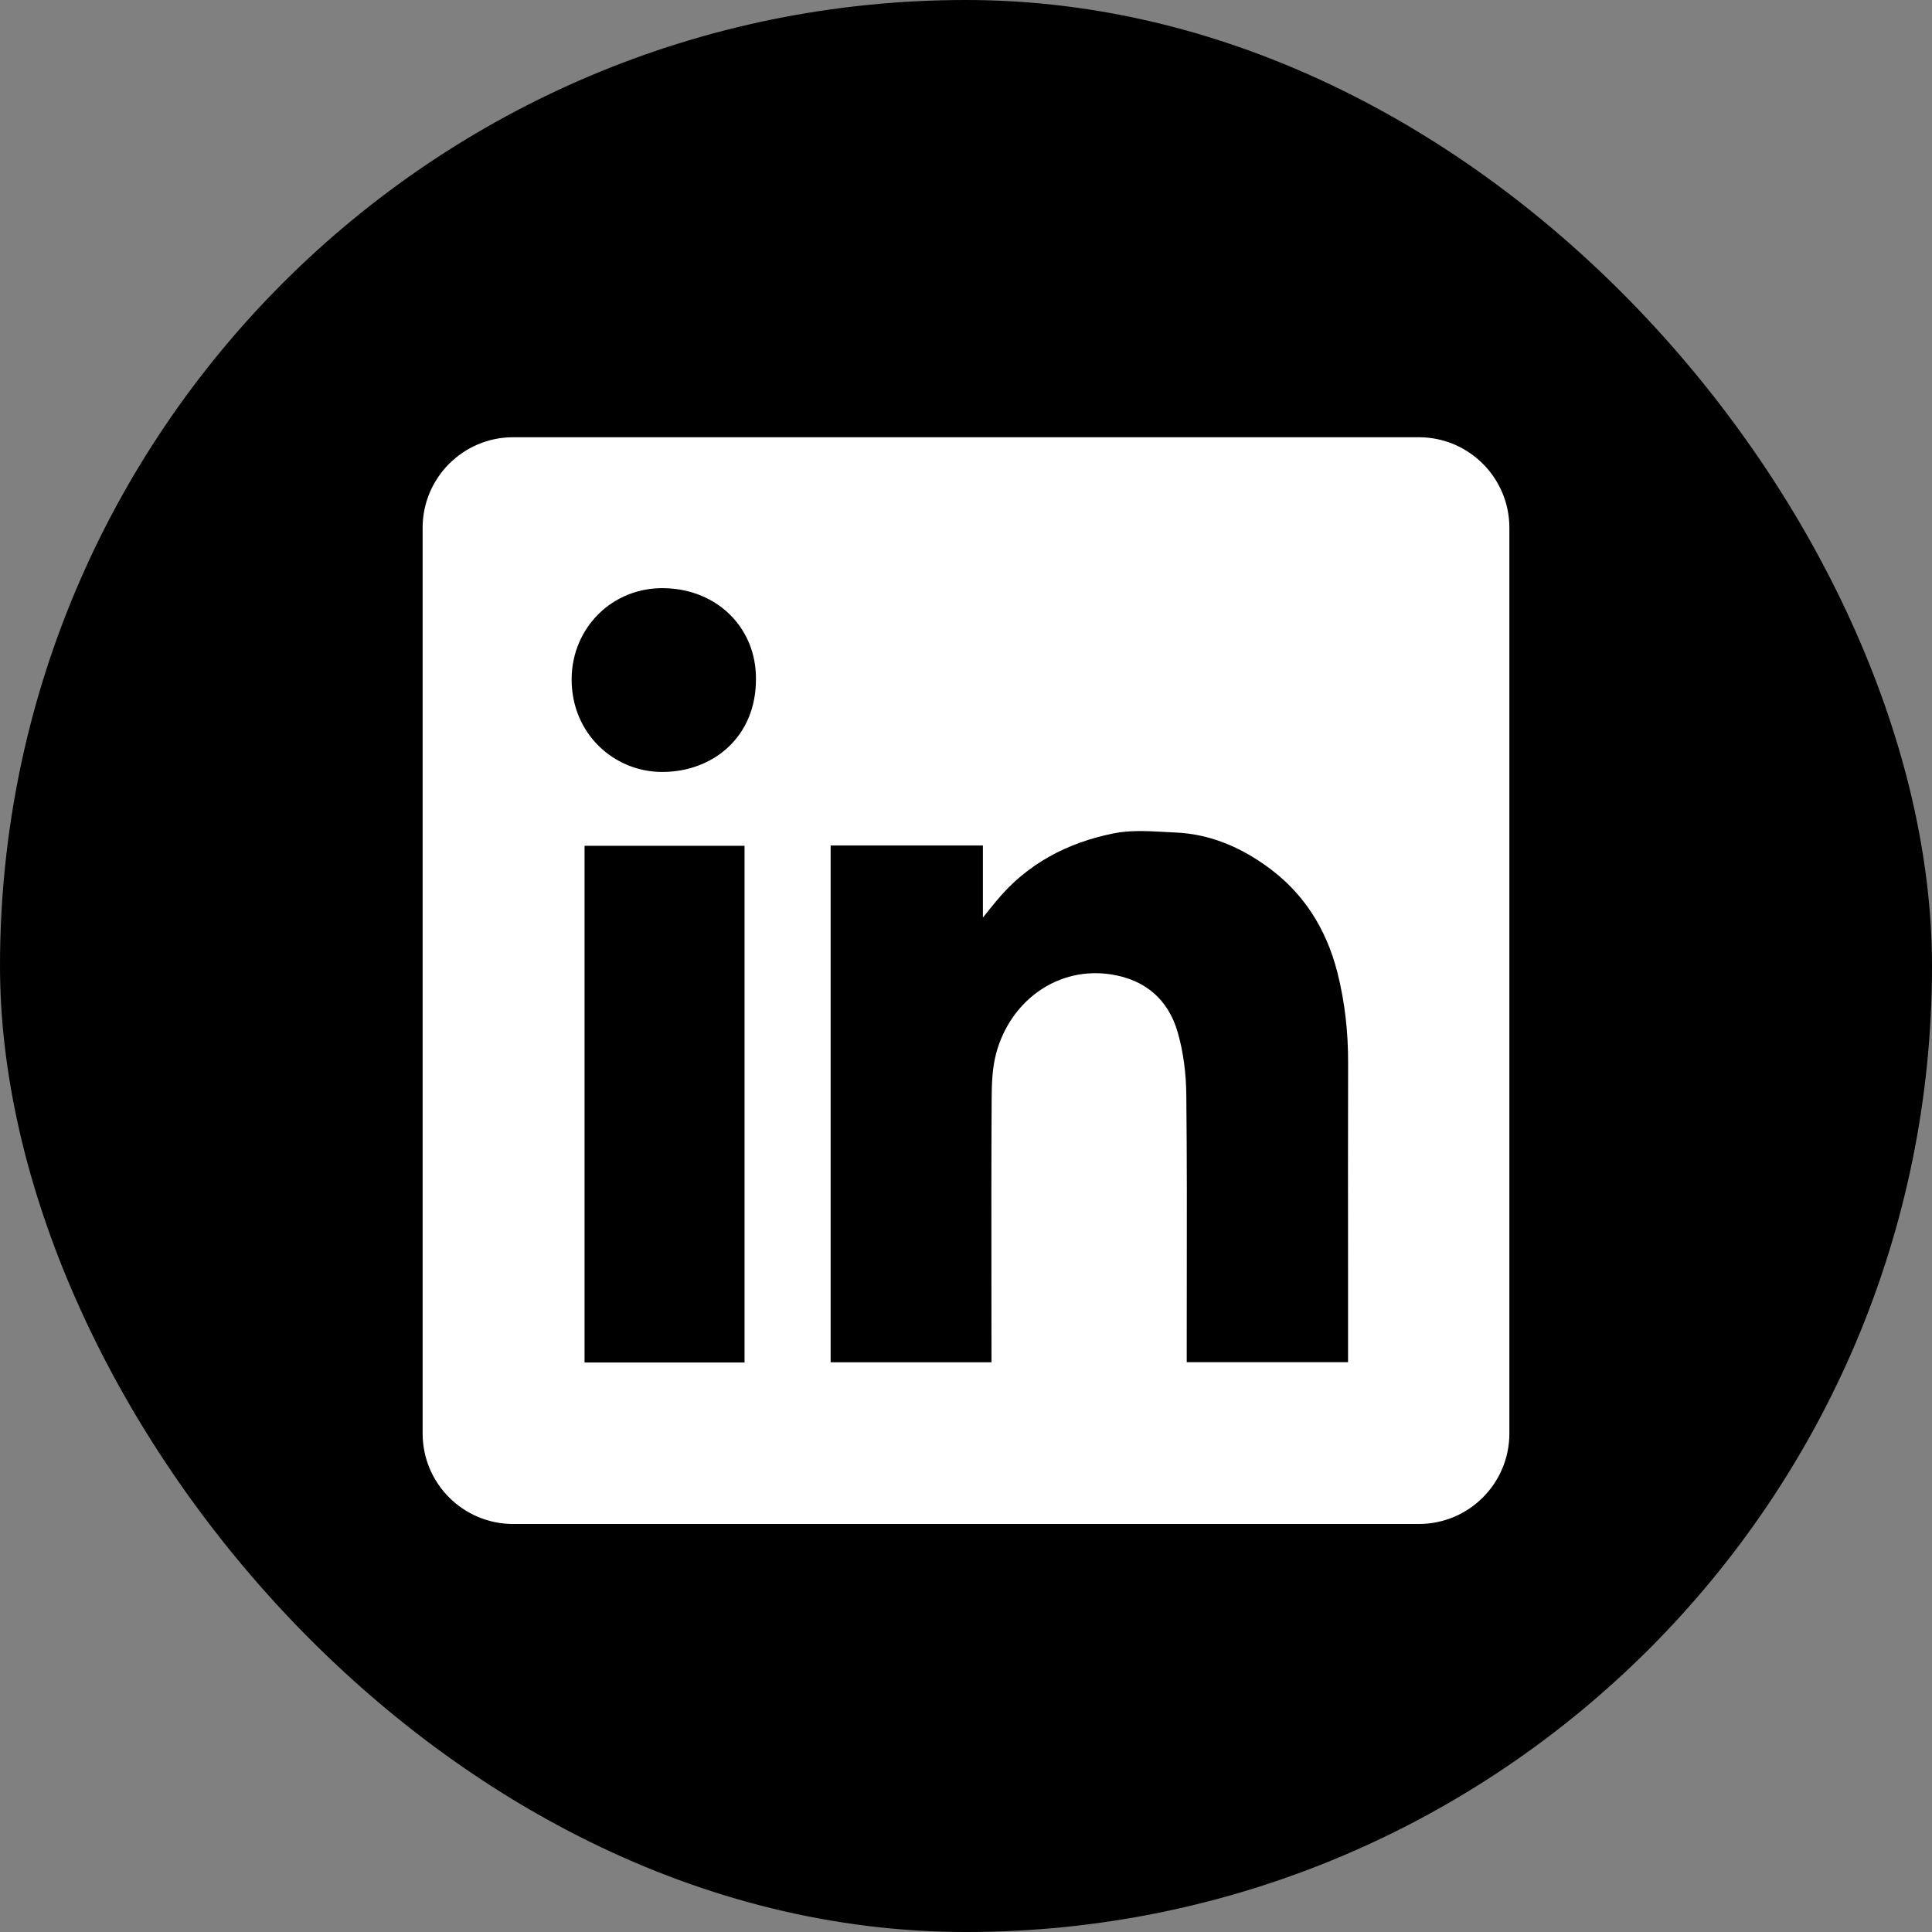
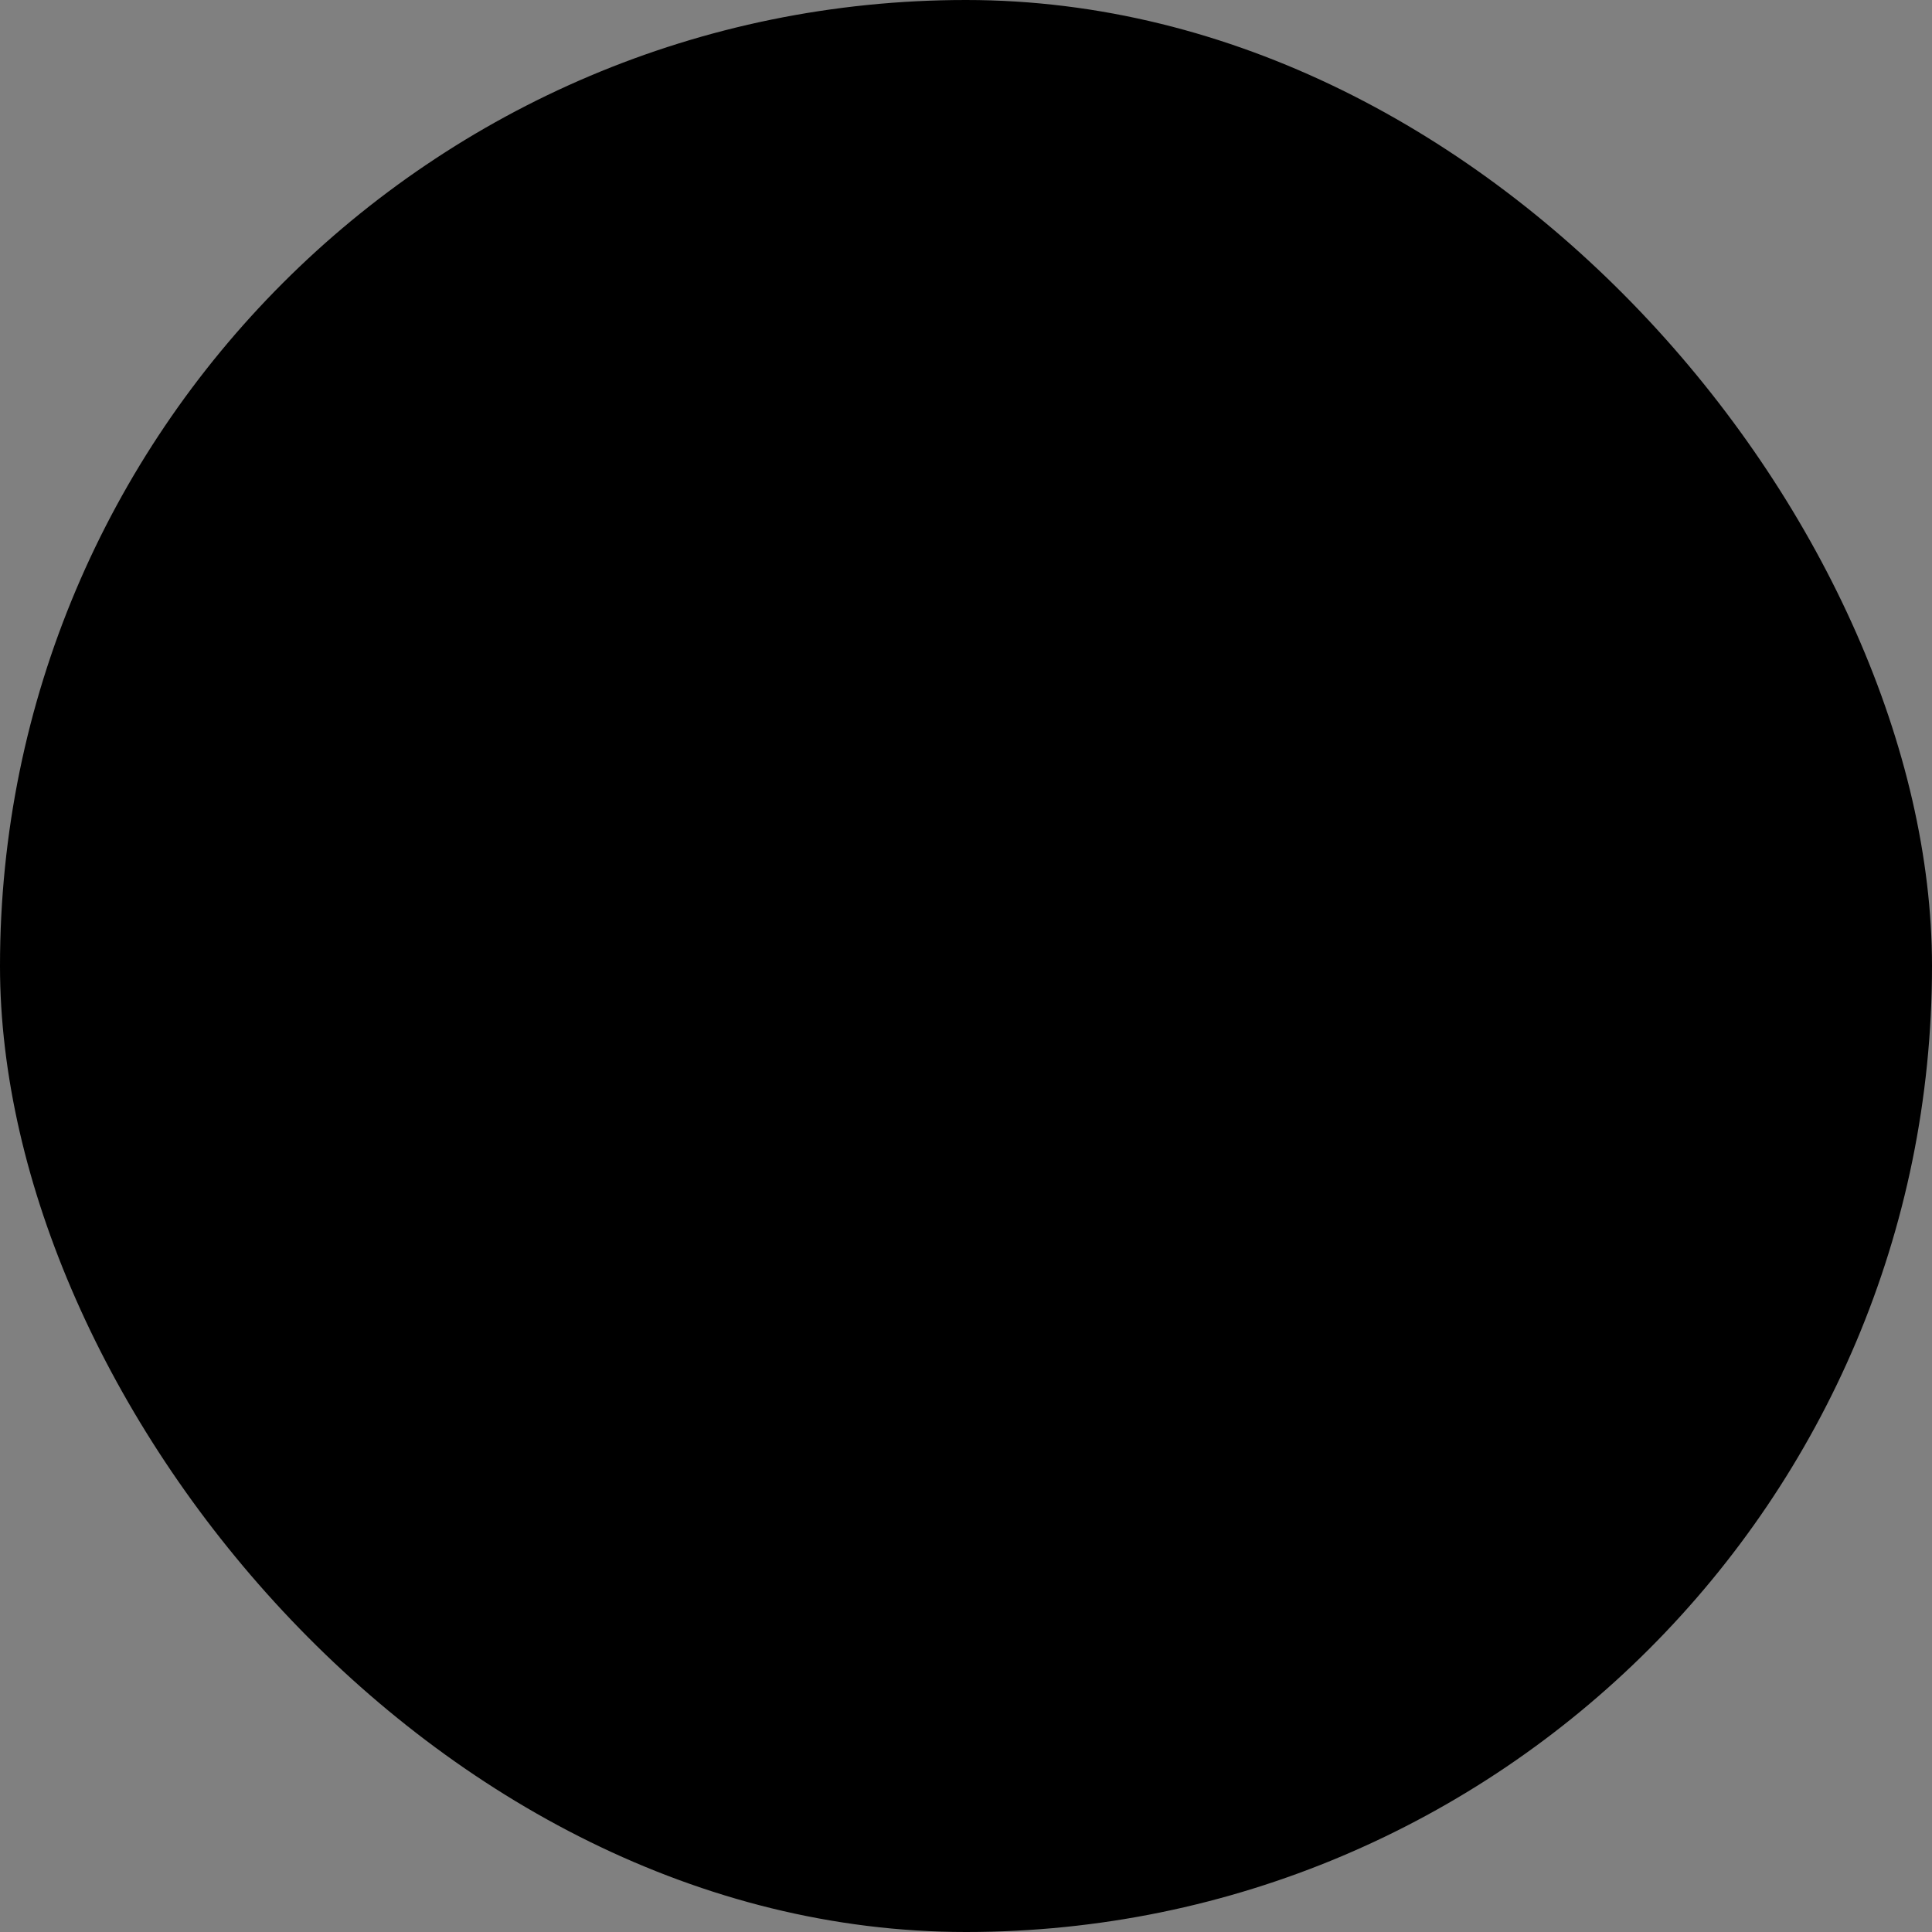
<svg xmlns="http://www.w3.org/2000/svg" width="32" height="32" viewBox="0 0 32 32" fill="none">
  <rect x="0" y="0" width="32" height="32" fill="#808080" stroke="none" />
  <rect width="32" height="32" rx="16" fill="black" />
-   <path fill-rule="evenodd" clip-rule="evenodd" d="M8.5 7.242C7.672 7.242 7 7.914 7 8.742V23.742C7 24.571 7.672 25.242 8.5 25.242H23.5C24.328 25.242 25 24.571 25 23.742V8.742C25 7.914 24.328 7.242 23.5 7.242H8.5ZM12.521 11.245C12.526 12.201 11.811 12.79 10.961 12.786C10.161 12.782 9.464 12.145 9.468 11.246C9.472 10.401 10.14 9.722 11.008 9.742C11.888 9.761 12.526 10.407 12.521 11.245ZM16.28 14.004H13.76H13.758V22.564H16.422V22.364C16.422 21.984 16.421 21.604 16.421 21.224C16.42 20.21 16.419 19.195 16.425 18.182C16.426 17.936 16.437 17.68 16.5 17.445C16.738 16.567 17.527 16.001 18.407 16.14C18.973 16.229 19.347 16.556 19.504 17.089C19.601 17.422 19.645 17.781 19.649 18.128C19.66 19.176 19.659 20.224 19.657 21.271C19.657 21.641 19.656 22.011 19.656 22.381V22.562H22.328V22.357C22.328 21.905 22.328 21.453 22.328 21.001C22.327 19.872 22.326 18.742 22.329 17.612C22.331 17.102 22.276 16.599 22.151 16.105C21.964 15.371 21.577 14.763 20.948 14.325C20.503 14.012 20.013 13.811 19.466 13.789C19.404 13.786 19.341 13.783 19.278 13.779C18.998 13.764 18.714 13.749 18.447 13.803C17.682 13.956 17.01 14.306 16.502 14.924C16.443 14.994 16.385 15.066 16.299 15.174L16.28 15.198V14.004ZM9.682 22.567H12.332V14.009H9.682V22.567Z" fill="white" />
</svg>